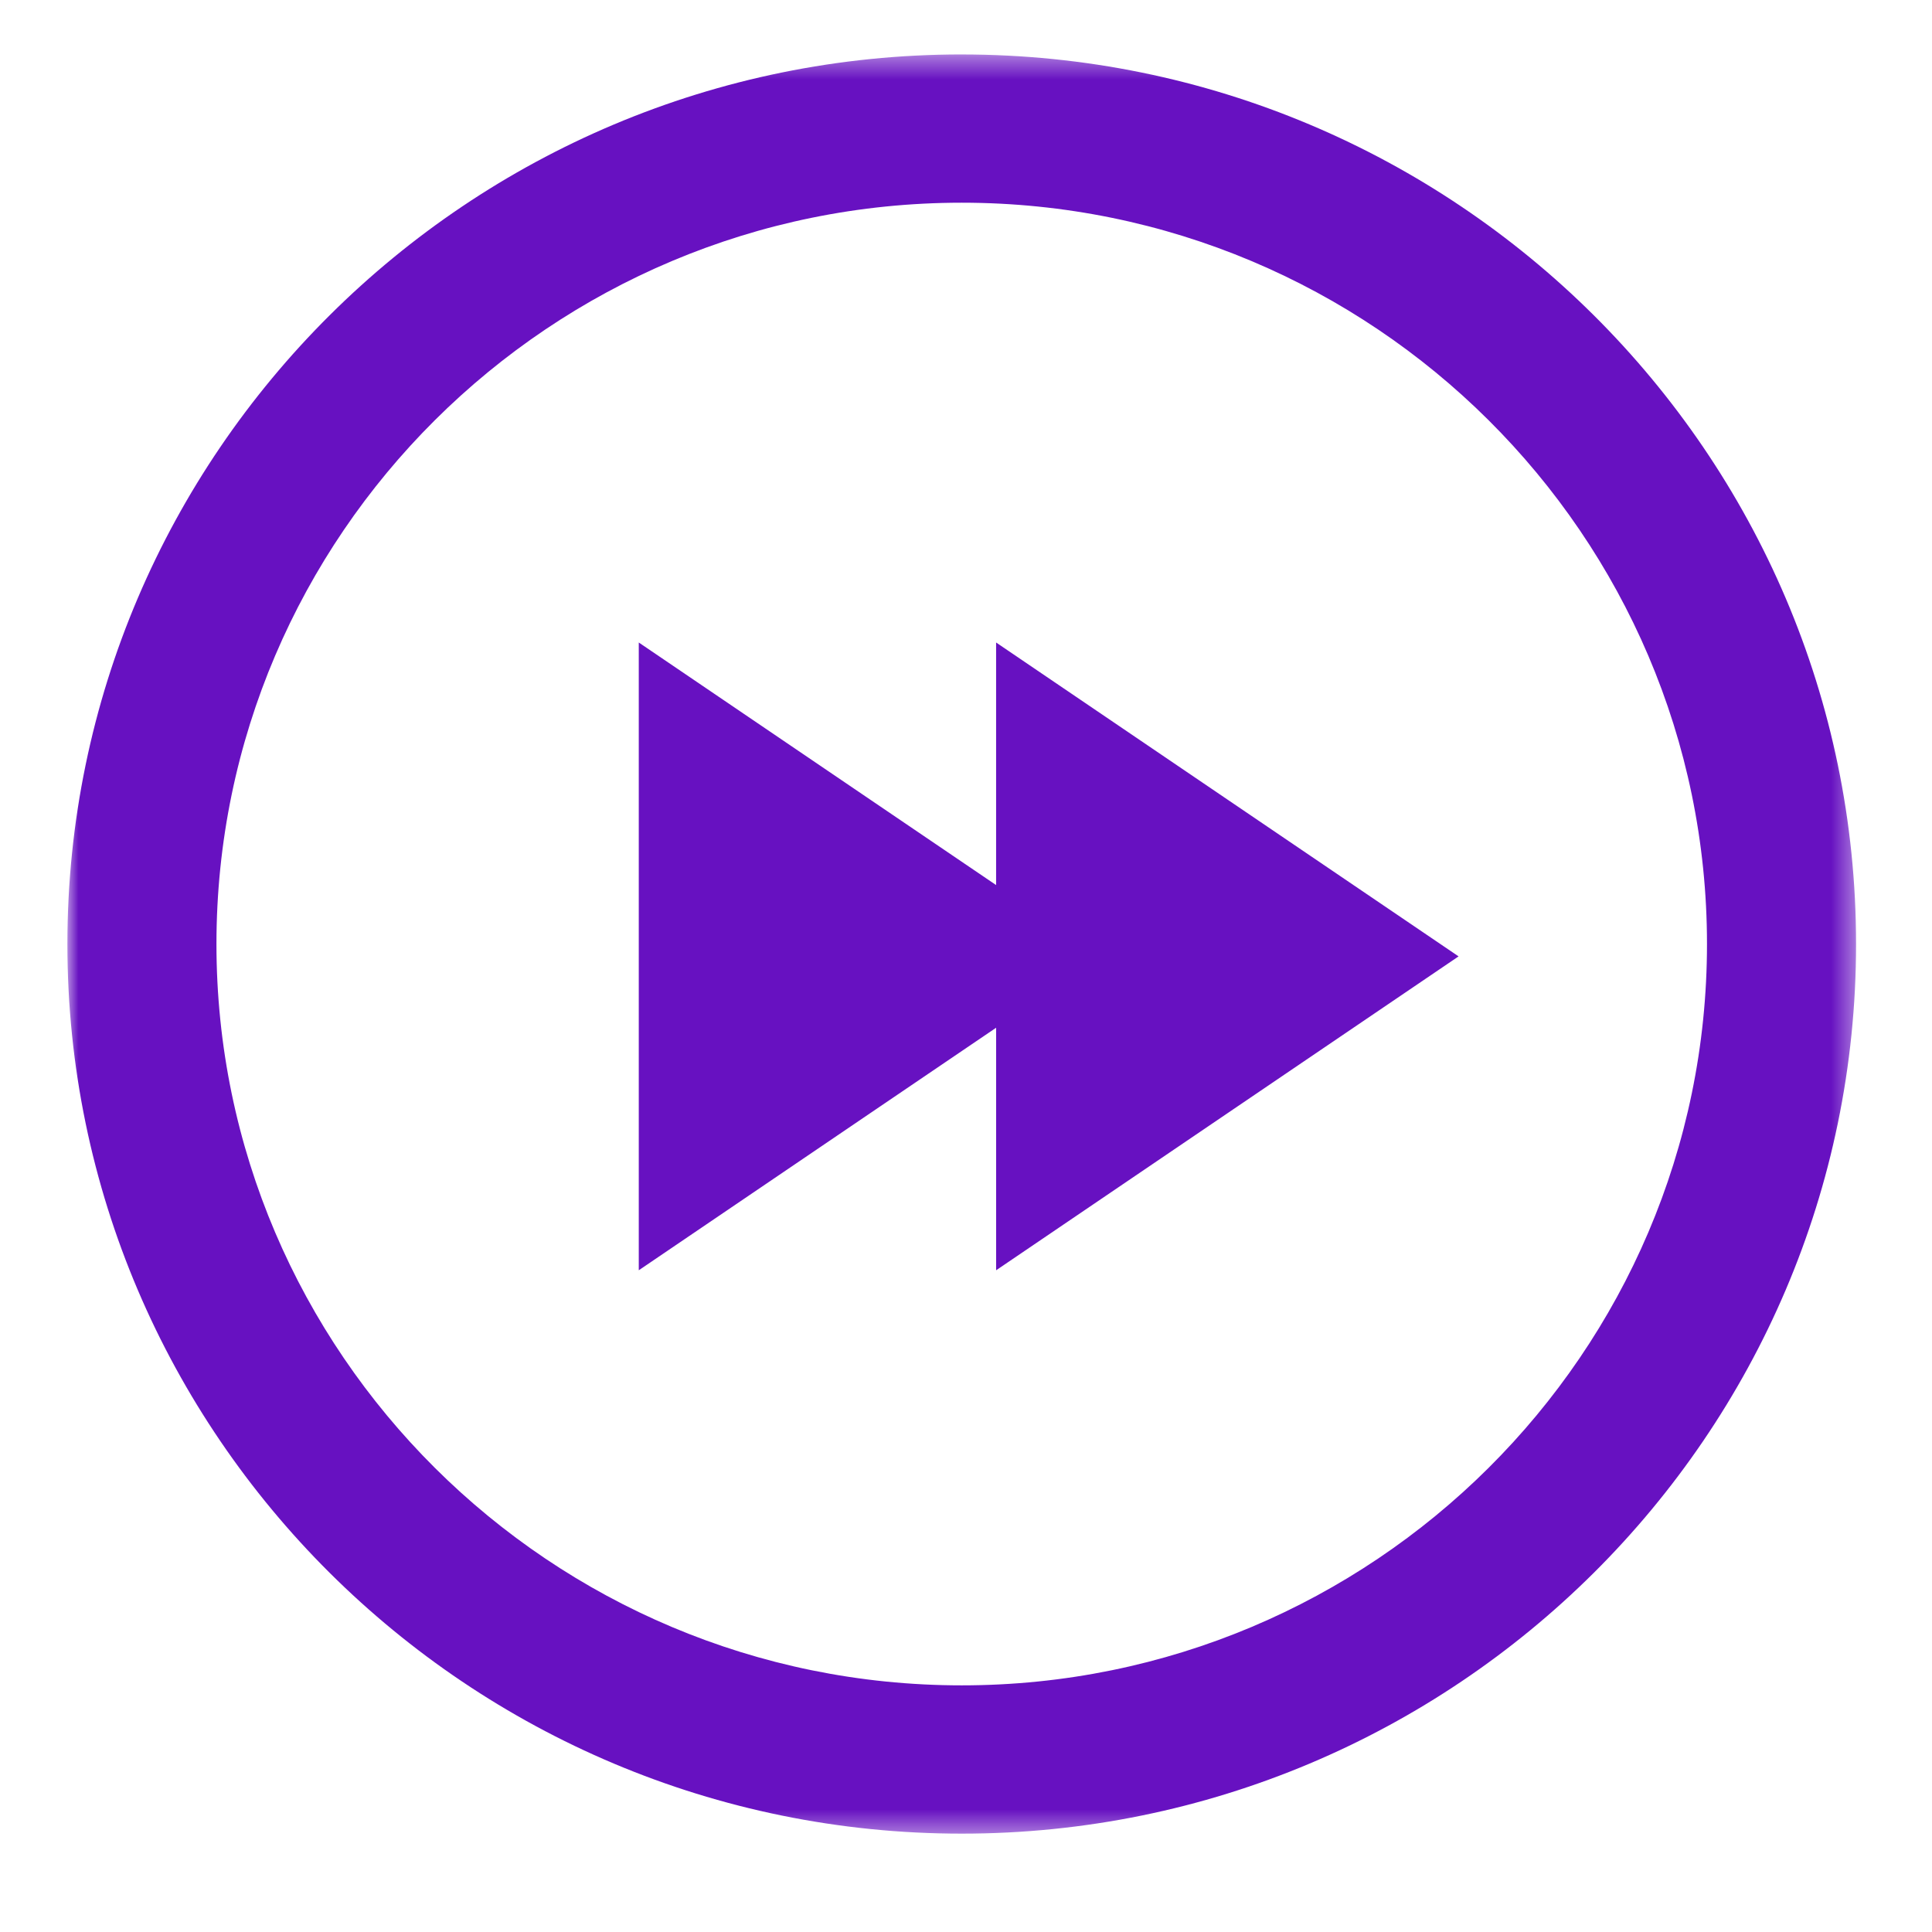
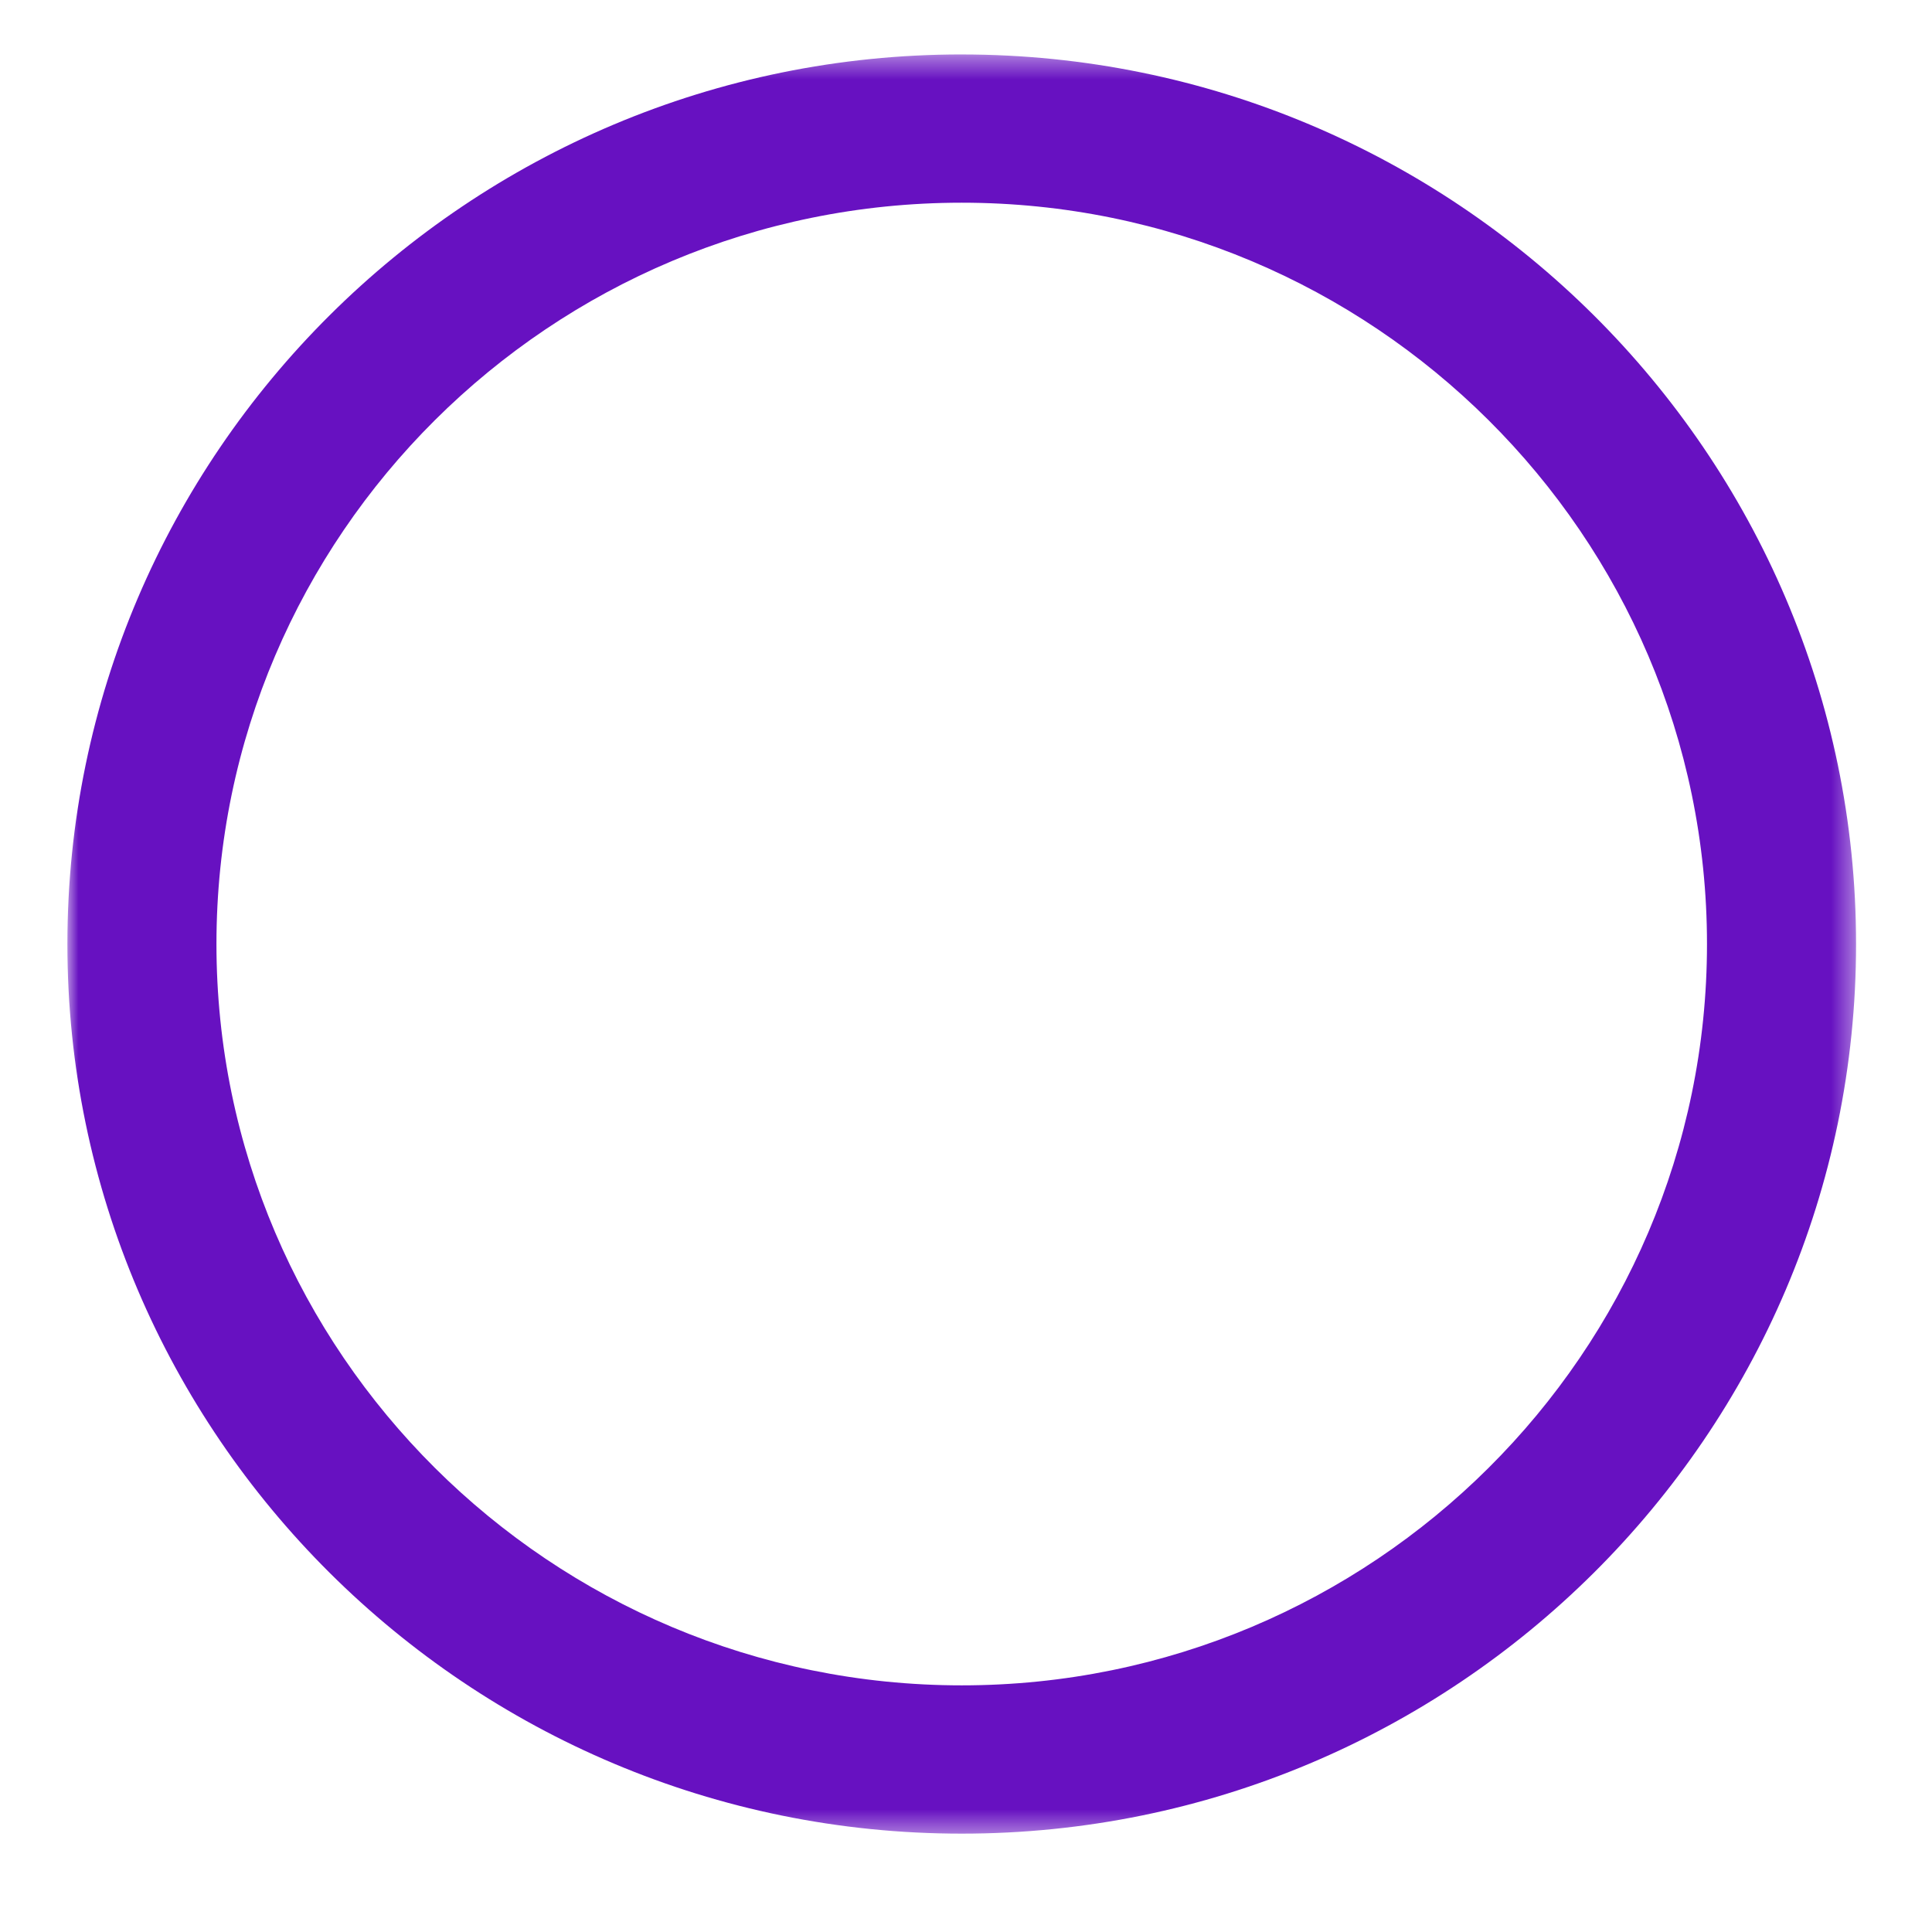
<svg xmlns="http://www.w3.org/2000/svg" xmlns:xlink="http://www.w3.org/1999/xlink" preserveAspectRatio="xMidYMid slice" width="86" height="86" viewBox="0 0 86 86">
  <defs>
    <path id="Fast-forward_svg__a" d="M0 .38h79.619v79.197H0z" />
  </defs>
  <g fill="none" fill-rule="evenodd">
    <g transform="translate(3 2.044)">
      <mask id="Fast-forward_svg__b" fill="#fff">
        <use xlink:href="#Fast-forward_svg__a" />
      </mask>
      <path d="M39.81 72.977c-18.293 0-33.175-14.803-33.175-32.999 0-18.195 14.882-32.999 33.174-32.999 18.293 0 33.175 14.804 33.175 33 0 18.195-14.882 32.998-33.175 32.998m0-72.598C17.86.38 0 18.143 0 39.98c0 21.834 17.86 39.598 39.81 39.598 21.951 0 39.81-17.764 39.81-39.599C79.619 18.143 61.76.38 39.809.38" fill="#6711C1" mask="url(#Fast-forward_svg__b)" />
    </g>
-     <path fill="#6711C1" d="M44.34 28.6v10.797l-5.614-3.81L28.434 28.6V56.544l10.292-6.986 5.615-3.81v10.796l10.292-6.986 10.293-6.986-10.293-6.985z" />
  </g>
</svg>